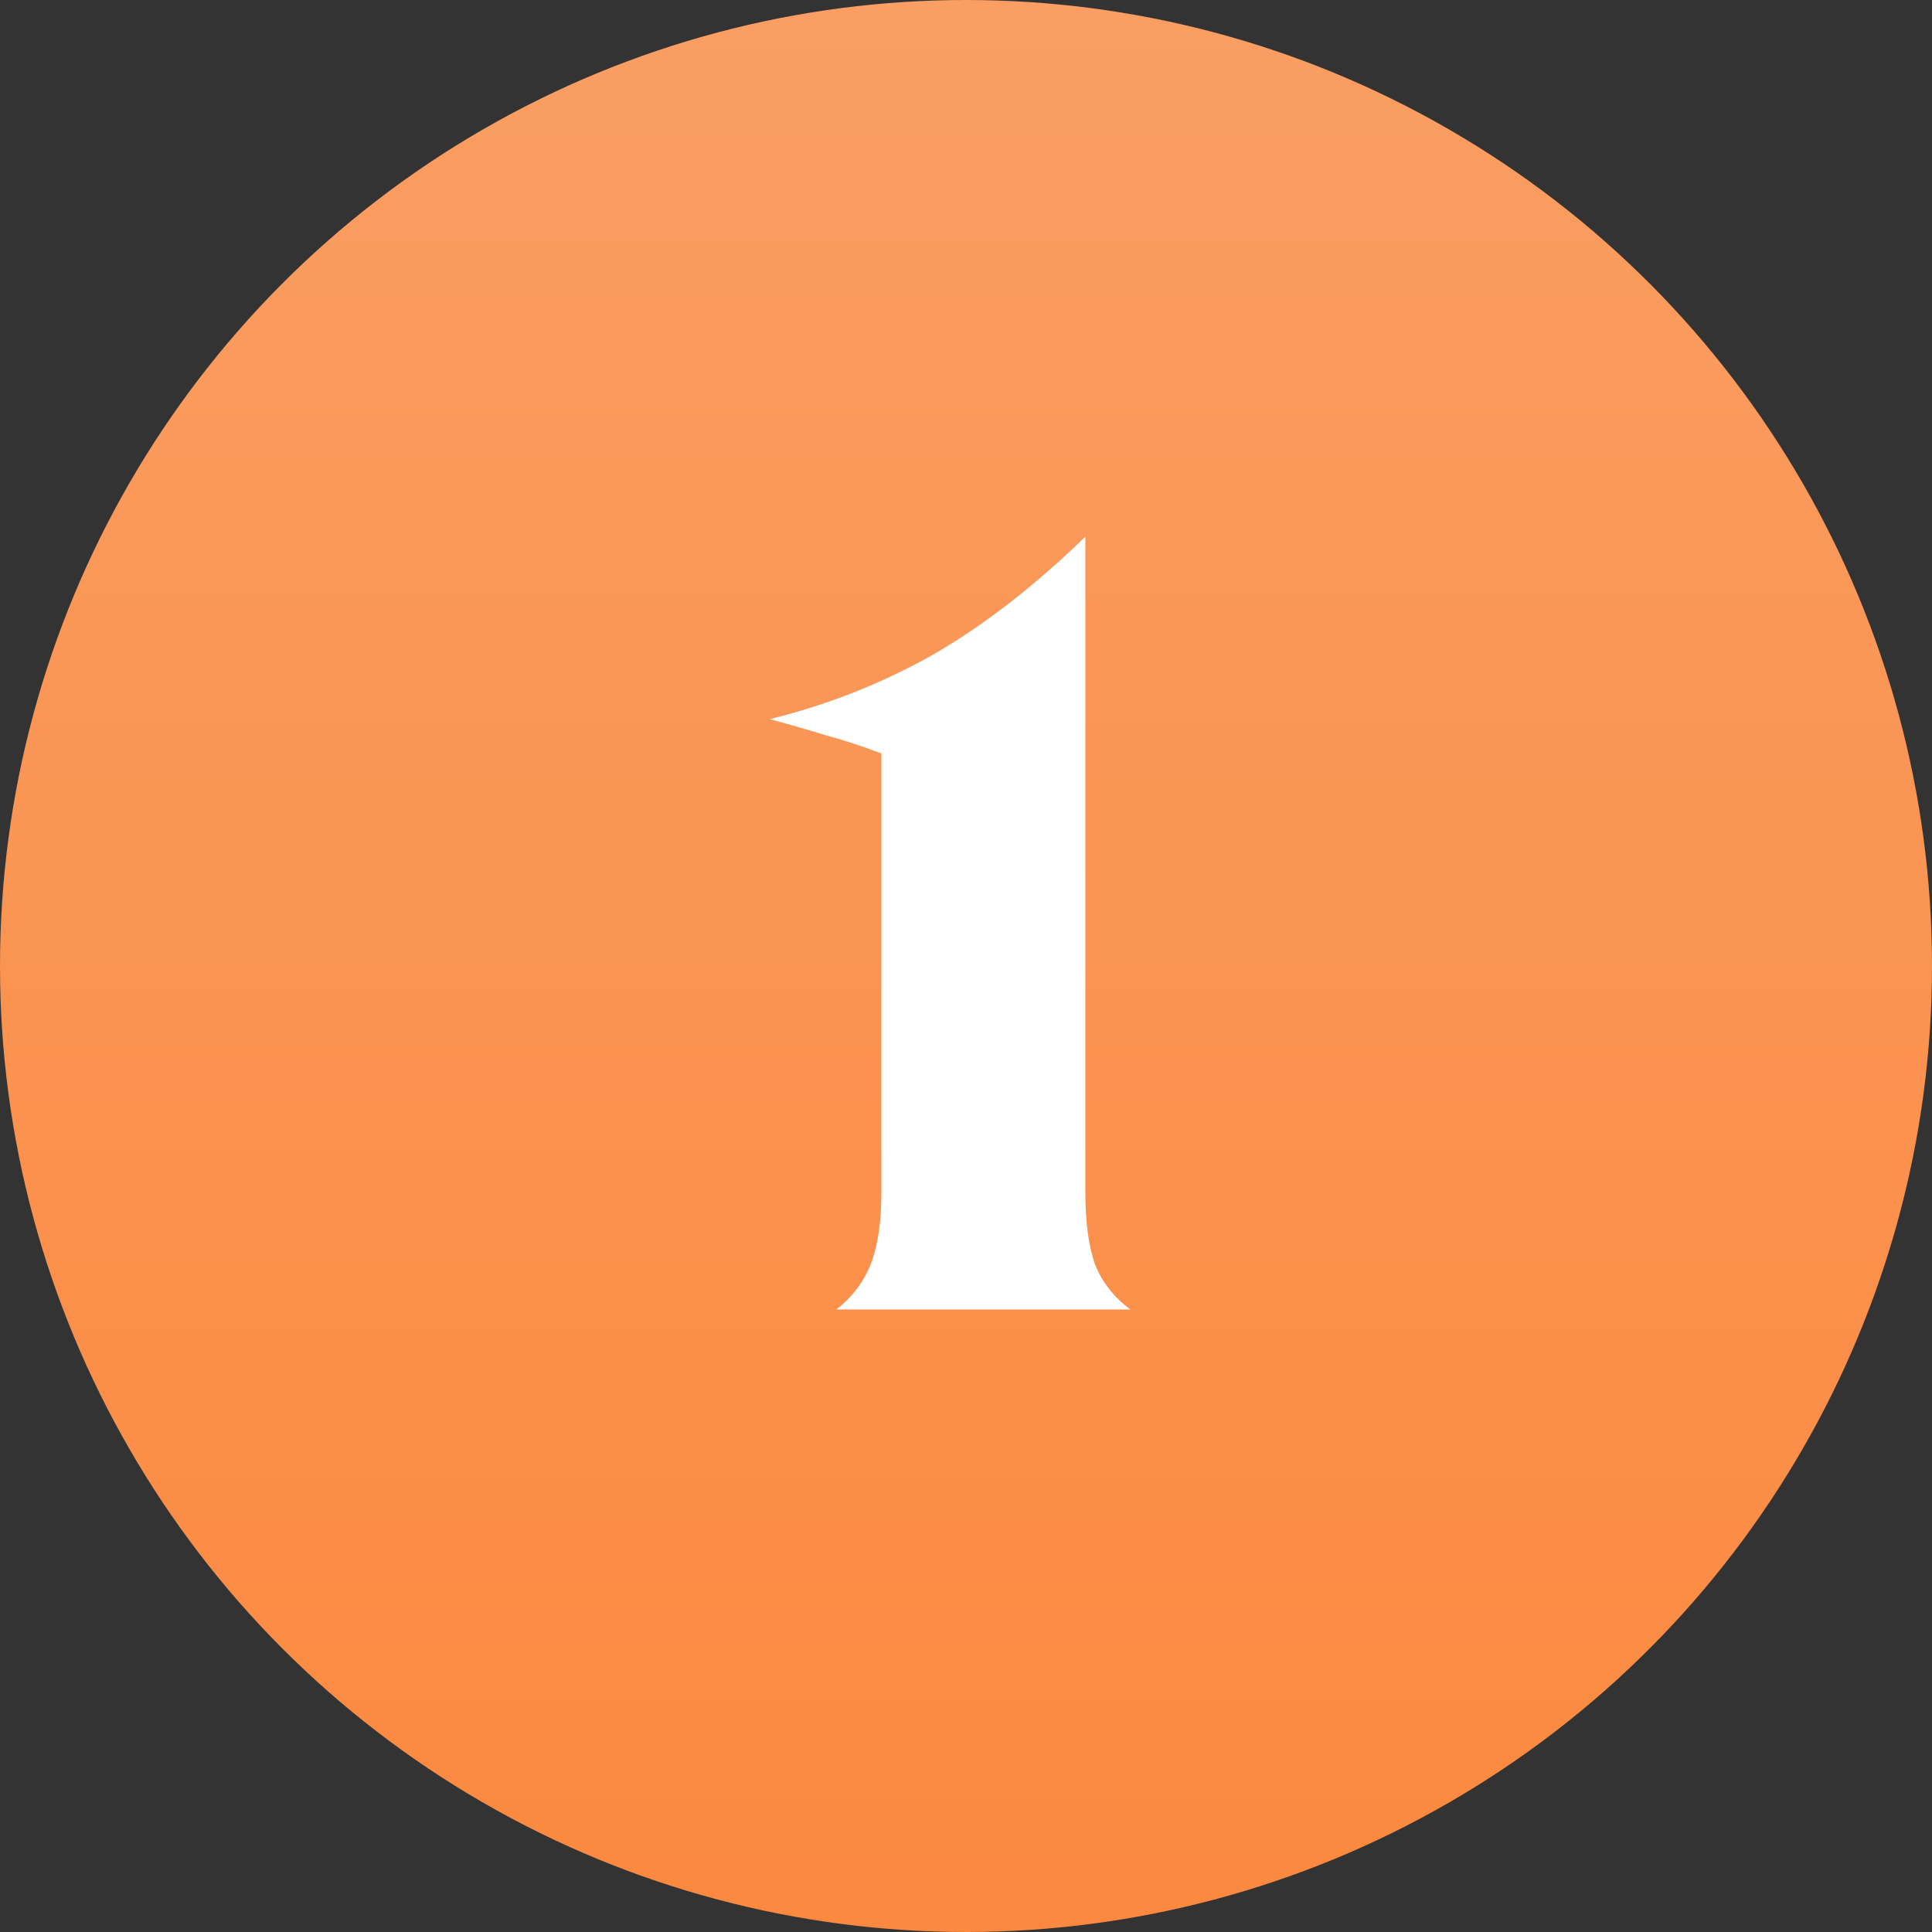
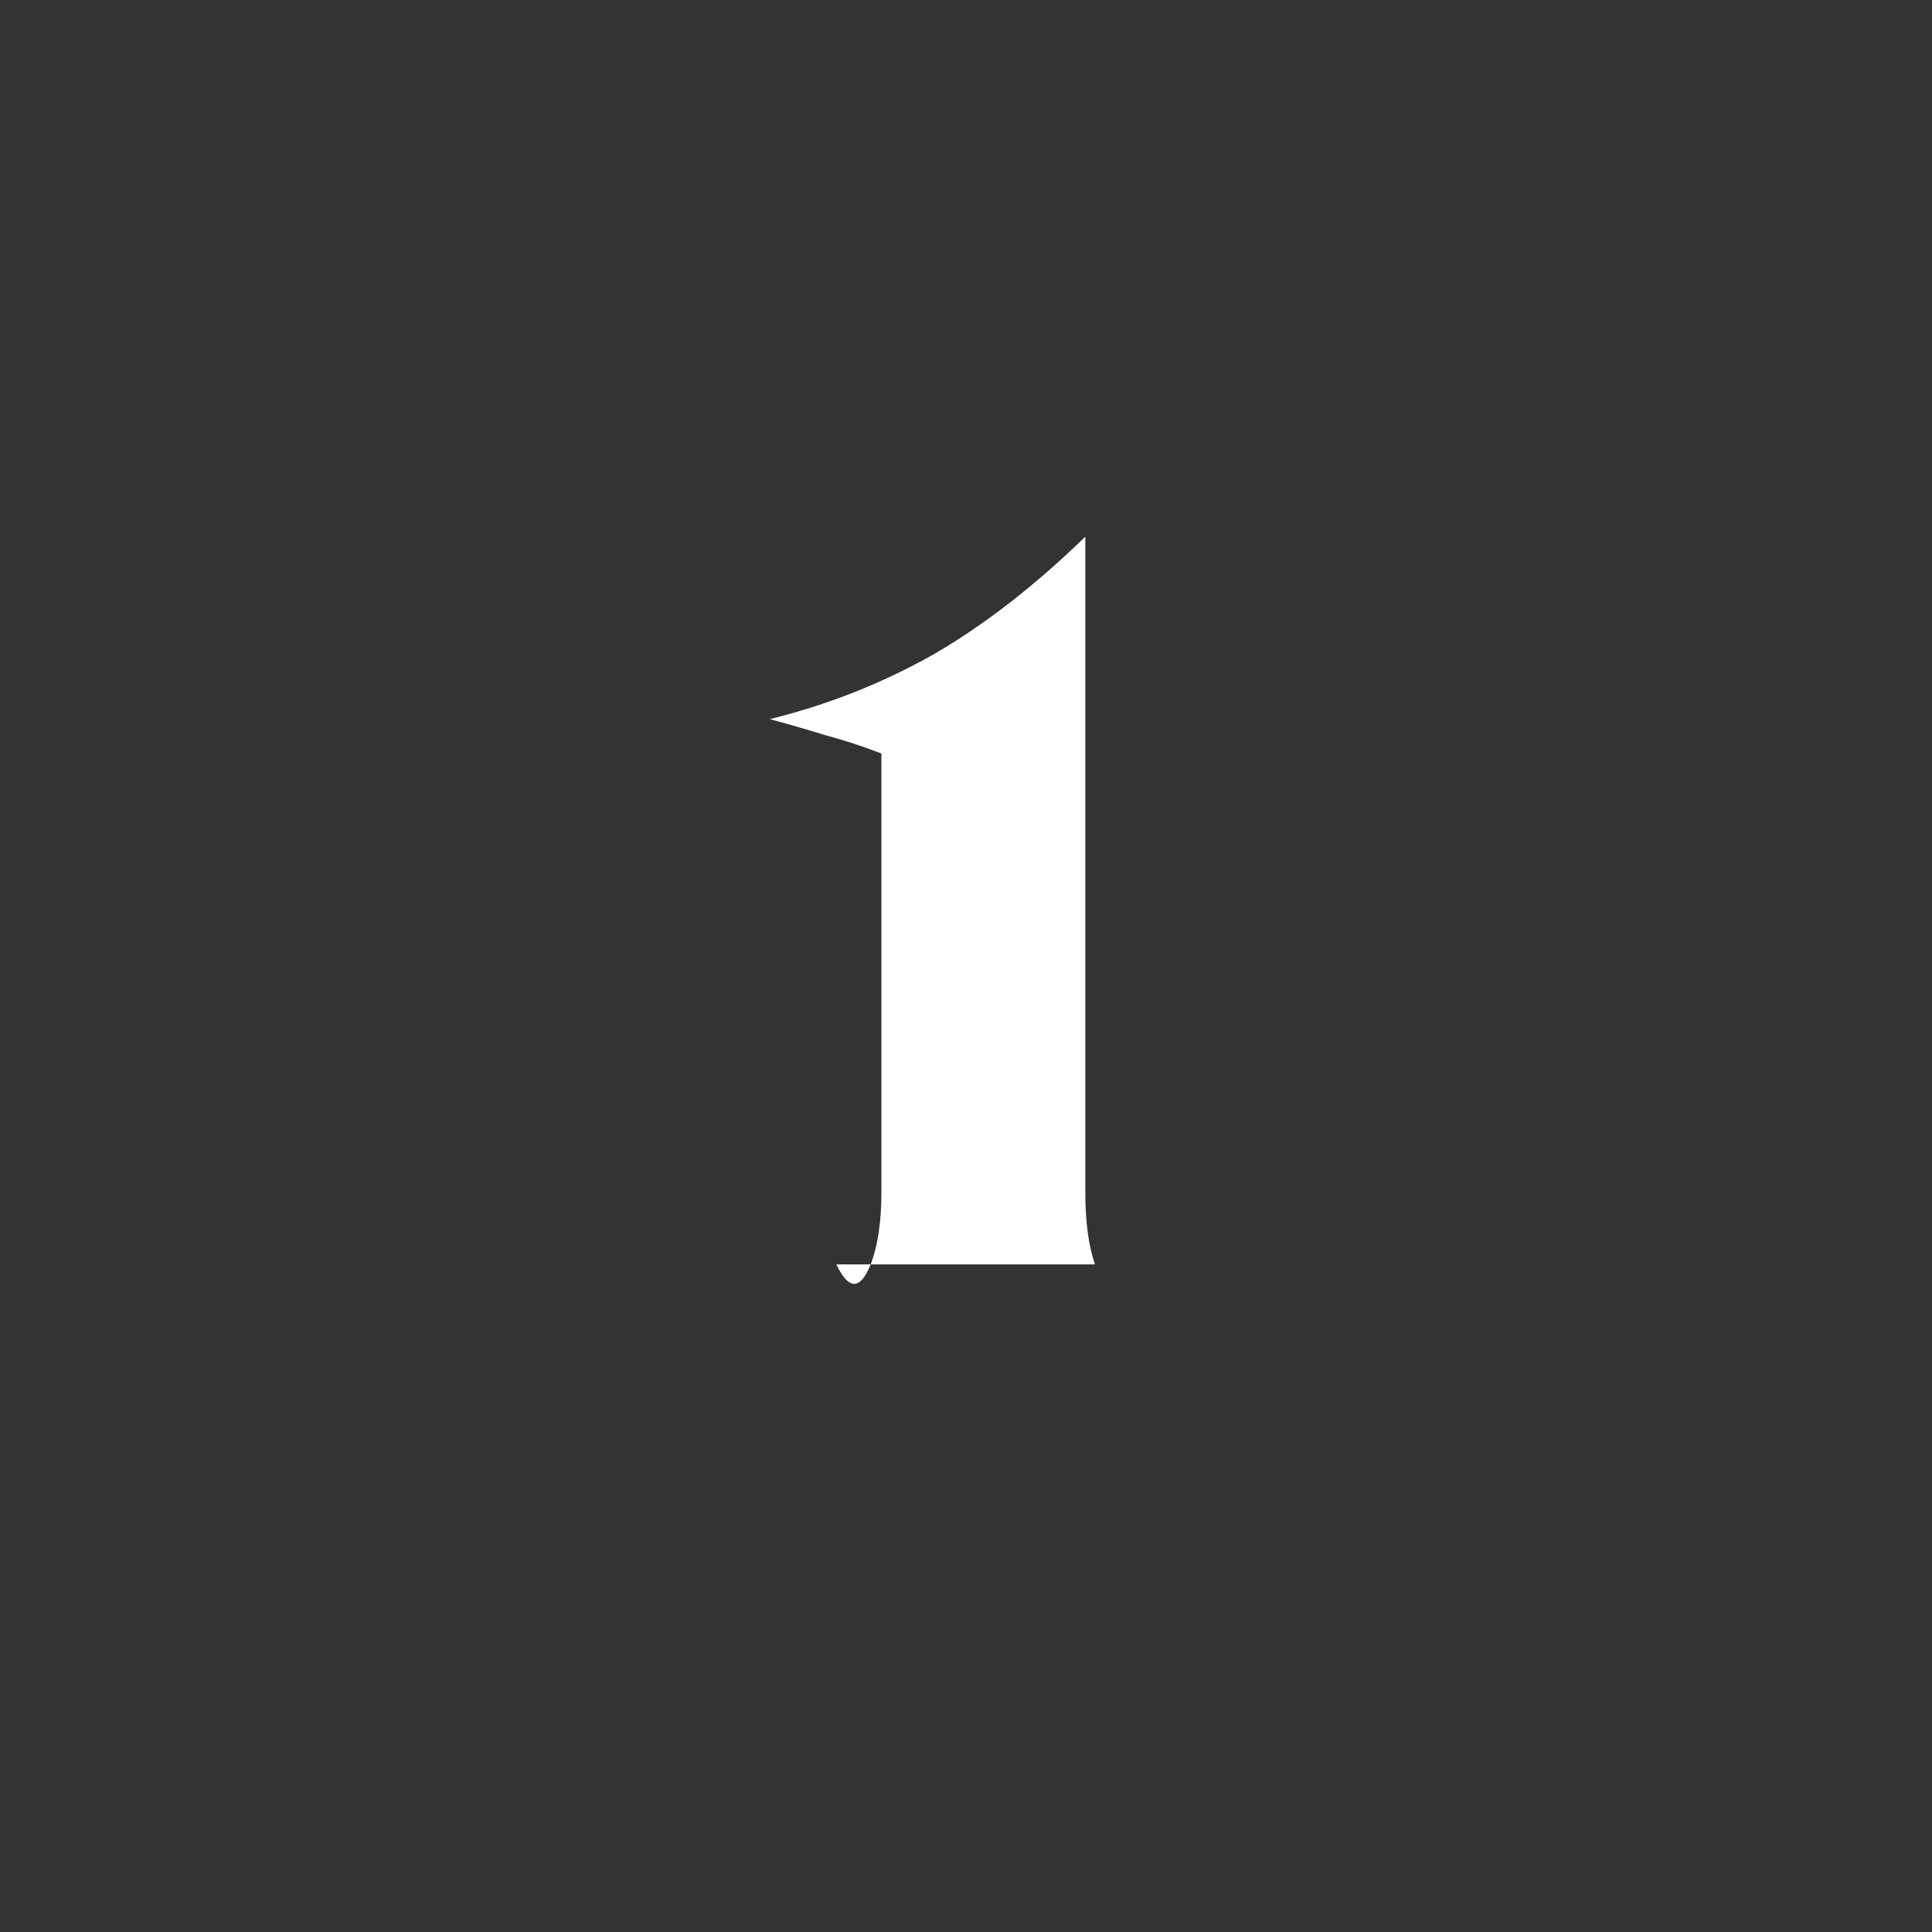
<svg xmlns="http://www.w3.org/2000/svg" width="90" height="90" viewBox="0 0 90 90" fill="none">
  <rect x="0" y="0" width="90" height="90" fill="#333333" stroke="none" />
-   <circle cx="45" cy="45" r="45" fill="url(#paint0_linear_52_203)" />
-   <path d="M50.559 25V55.55C50.559 56.917 50.709 58.033 51.009 58.9C51.342 59.733 51.892 60.433 52.659 61H38.959C39.692 60.433 40.225 59.733 40.559 58.9C40.892 58.033 41.059 56.917 41.059 55.55V35.1C40.192 34.767 39.325 34.483 38.459 34.25C37.592 33.983 36.725 33.733 35.859 33.5C38.559 32.833 41.092 31.833 43.459 30.5C45.825 29.133 48.192 27.3 50.559 25Z" fill="white" />
+   <path d="M50.559 25V55.55C50.559 56.917 50.709 58.033 51.009 58.9H38.959C39.692 60.433 40.225 59.733 40.559 58.9C40.892 58.033 41.059 56.917 41.059 55.55V35.1C40.192 34.767 39.325 34.483 38.459 34.25C37.592 33.983 36.725 33.733 35.859 33.5C38.559 32.833 41.092 31.833 43.459 30.5C45.825 29.133 48.192 27.3 50.559 25Z" fill="white" />
  <defs>
    <linearGradient id="paint0_linear_52_203" x1="45" y1="0" x2="45" y2="90" gradientUnits="userSpaceOnUse">
      <stop stop-color="#FA9E63" />
      <stop offset="1" stop-color="#FB893F" />
    </linearGradient>
  </defs>
</svg>